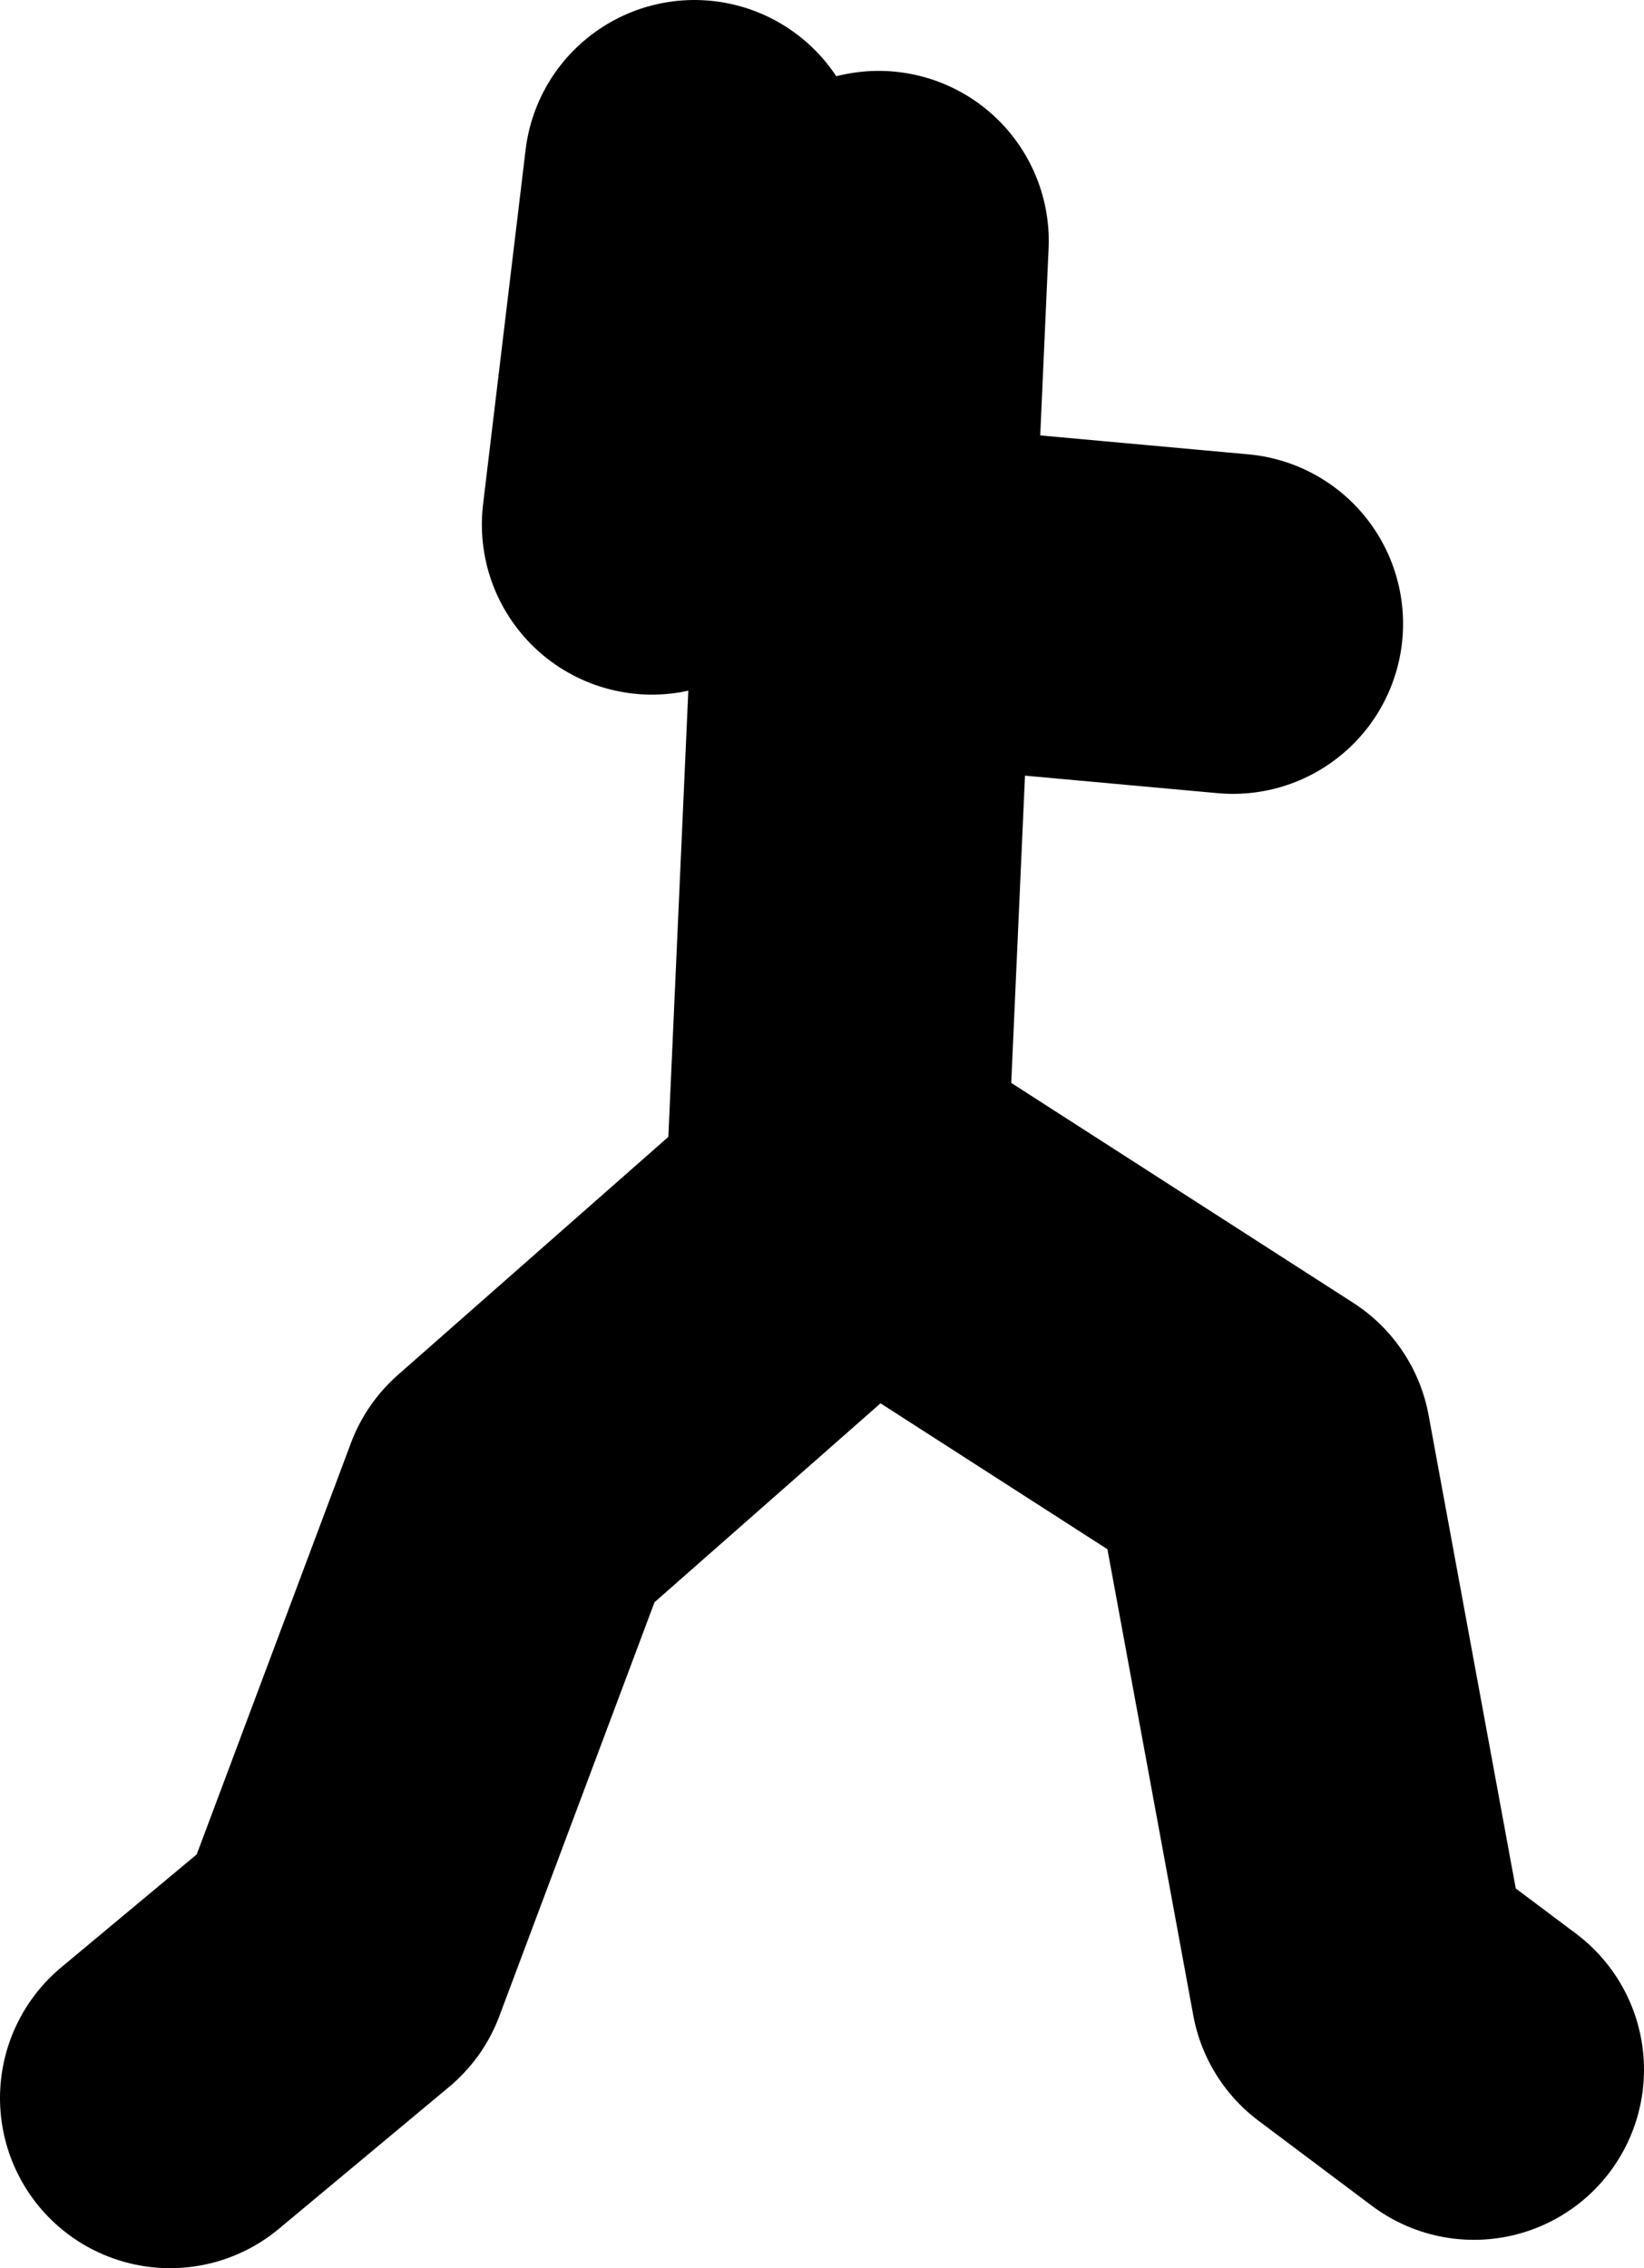
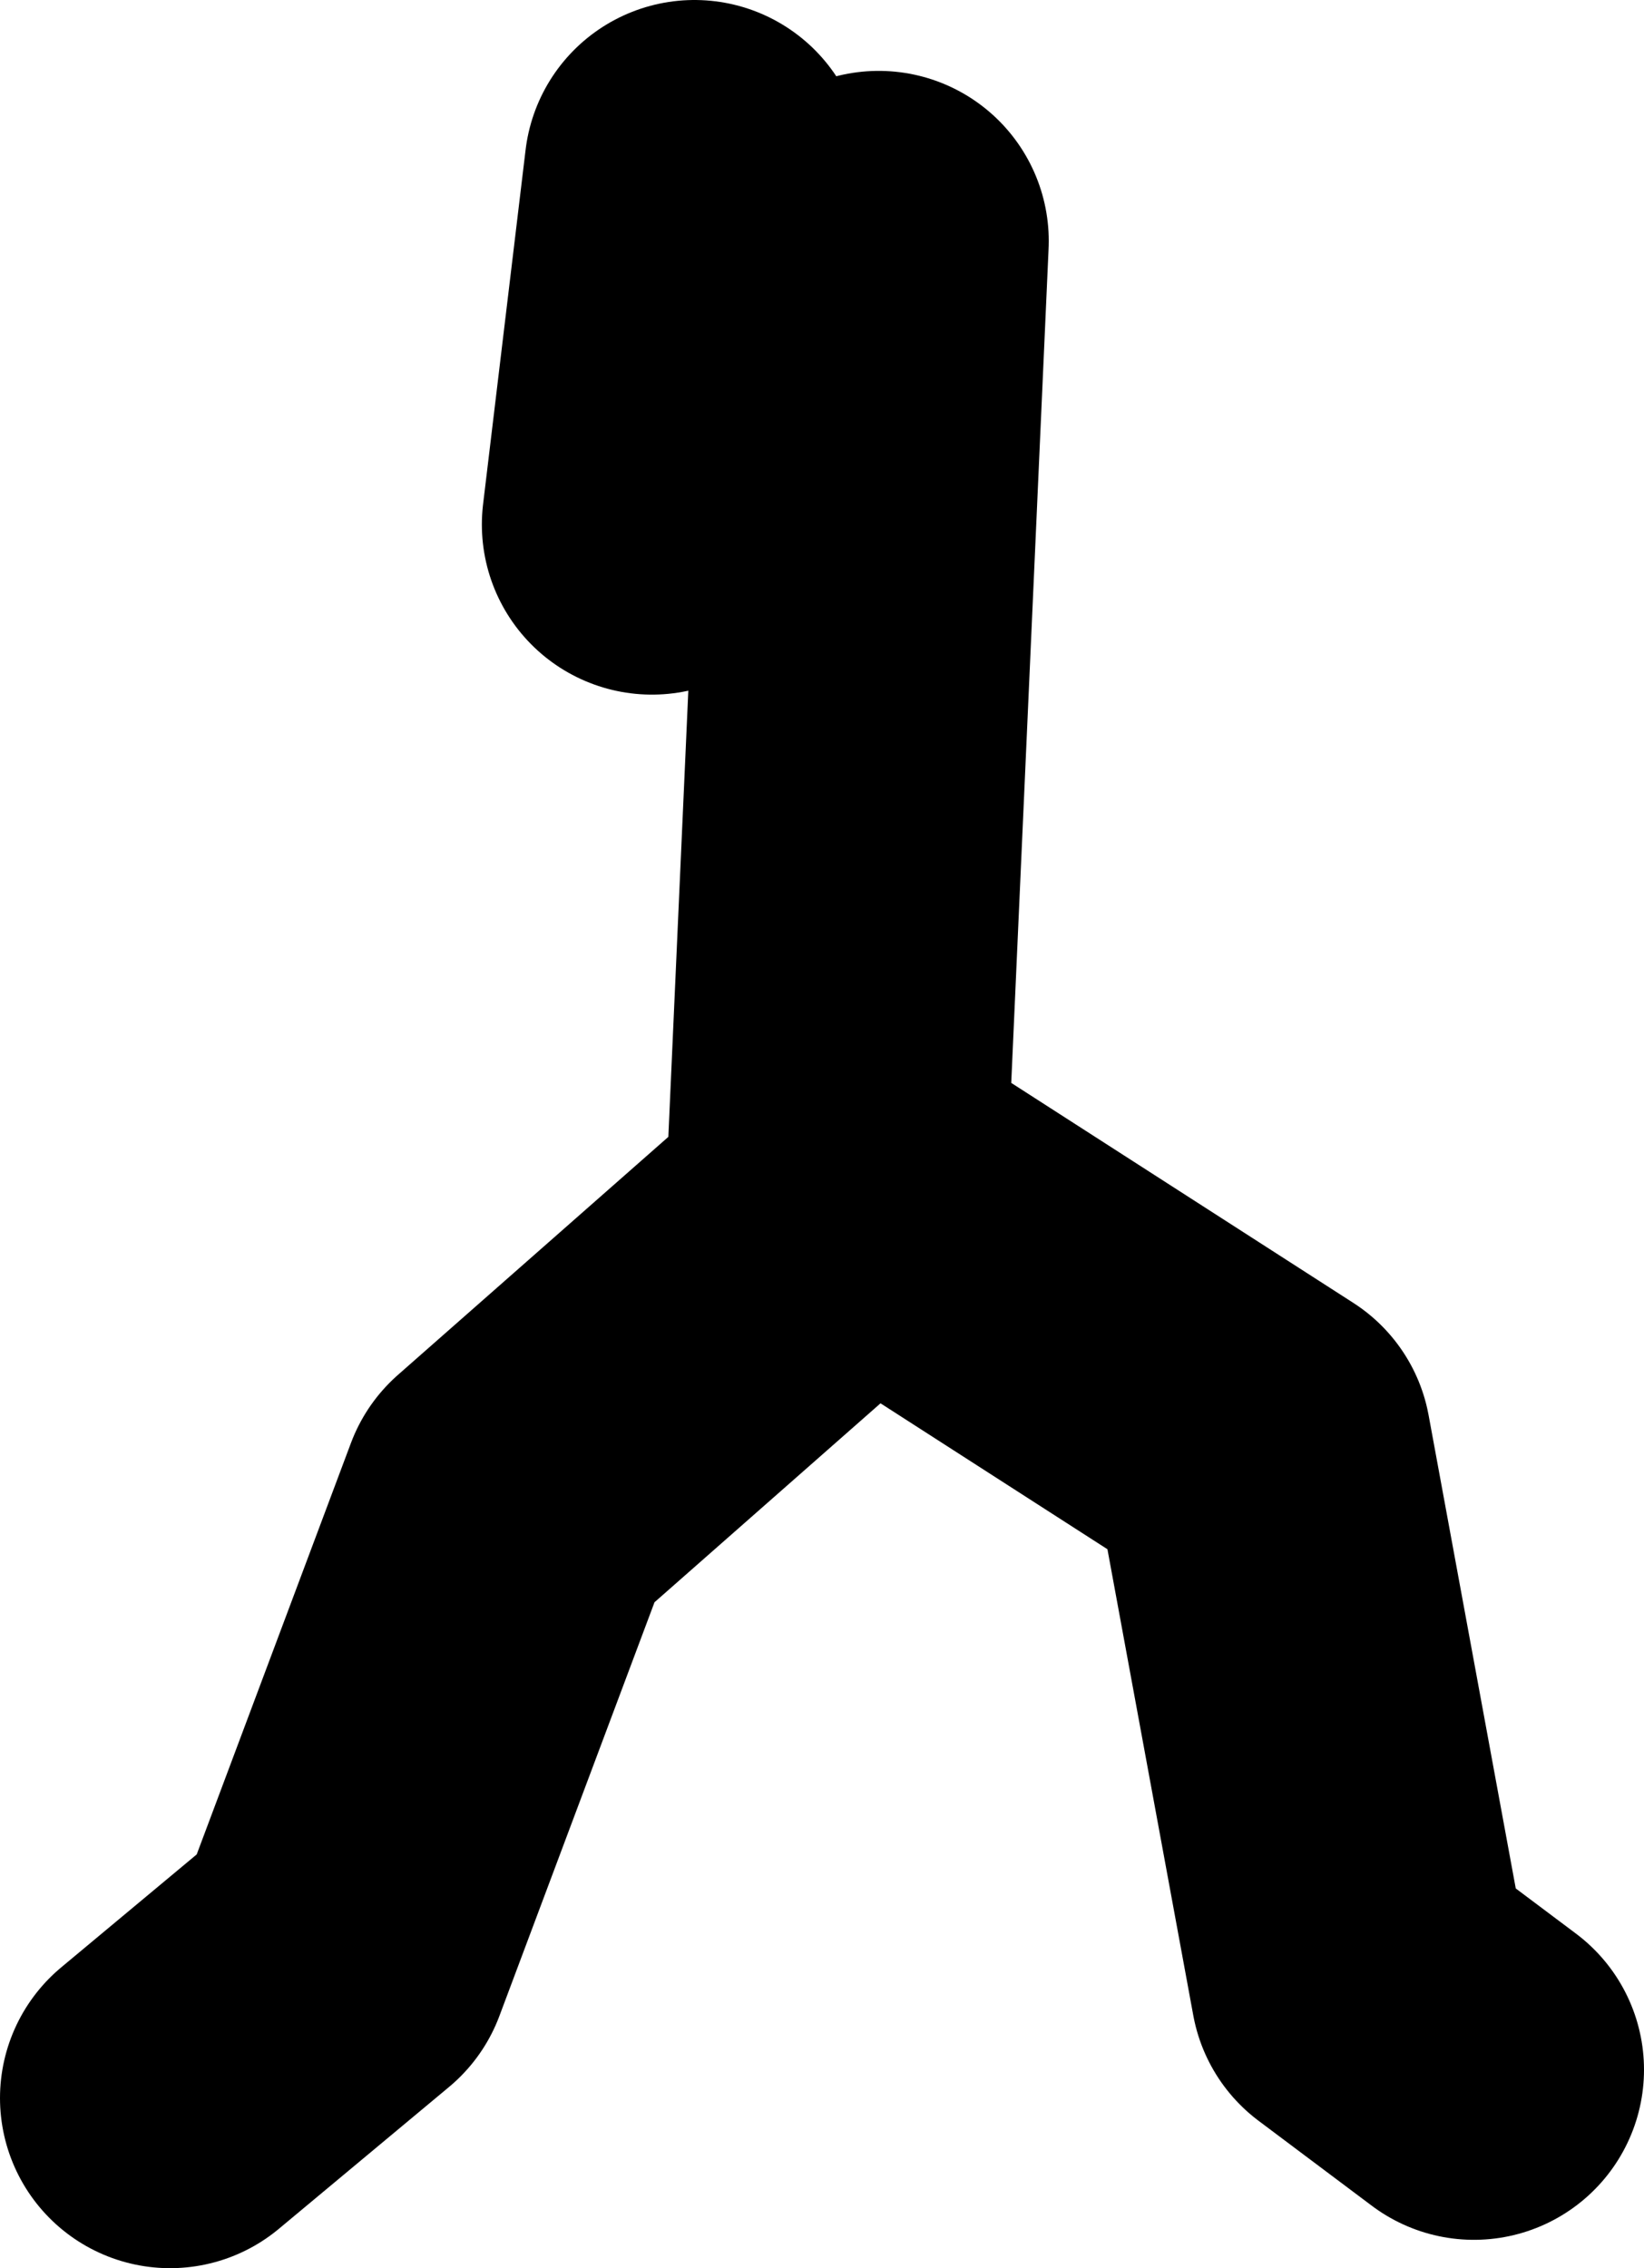
<svg xmlns="http://www.w3.org/2000/svg" height="40.0px" width="29.0px">
  <g transform="matrix(1.0, 0.0, 0.0, 1.0, -103.75, 6.4)">
-     <path d="M106.75 30.6 L109.75 28.1 112.75 20.1 119.0 14.6 126.0 19.1 127.75 28.6 129.75 30.1 M120.0 4.1 L125.5 4.6 M116.0 -3.4 L115.25 2.85 M118.5 14.6 L119.25 -2.15" fill="none" stroke="#000000" stroke-linecap="round" stroke-linejoin="round" stroke-width="6.0" />
+     <path d="M106.75 30.6 L109.75 28.1 112.75 20.1 119.0 14.6 126.0 19.1 127.75 28.6 129.75 30.1 M120.0 4.1 M116.0 -3.4 L115.25 2.85 M118.5 14.6 L119.25 -2.15" fill="none" stroke="#000000" stroke-linecap="round" stroke-linejoin="round" stroke-width="6.0" />
  </g>
</svg>